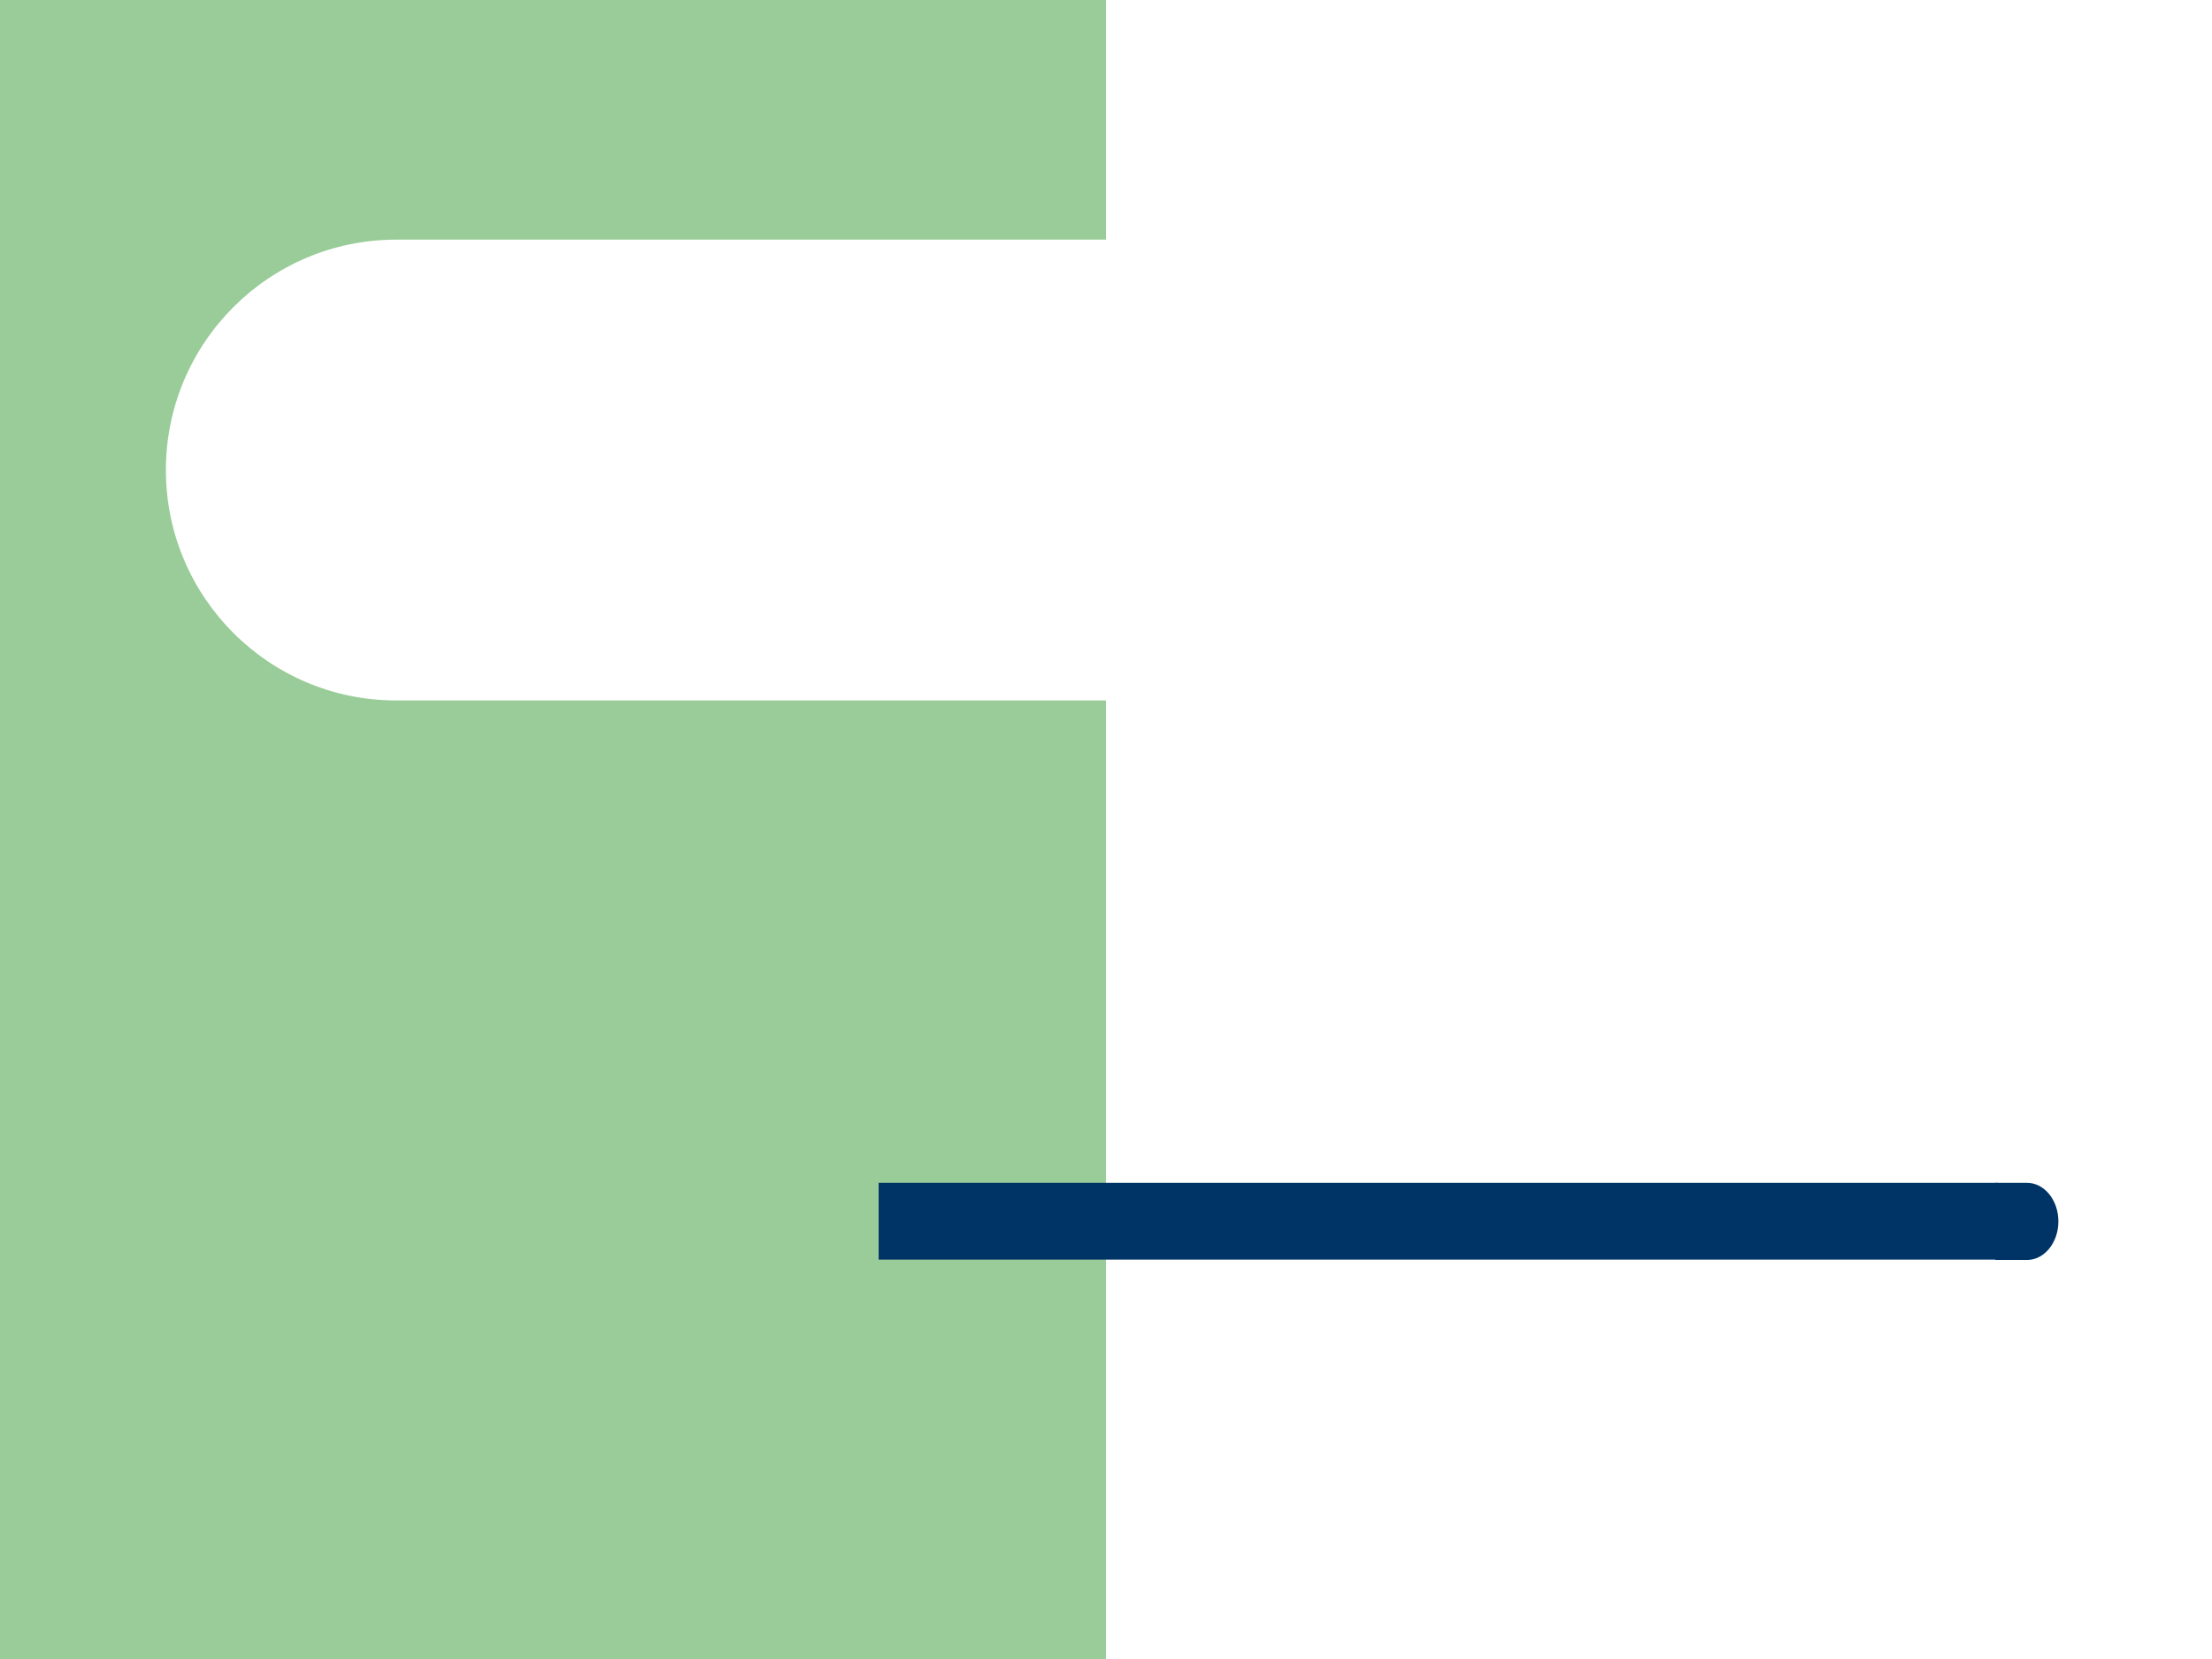
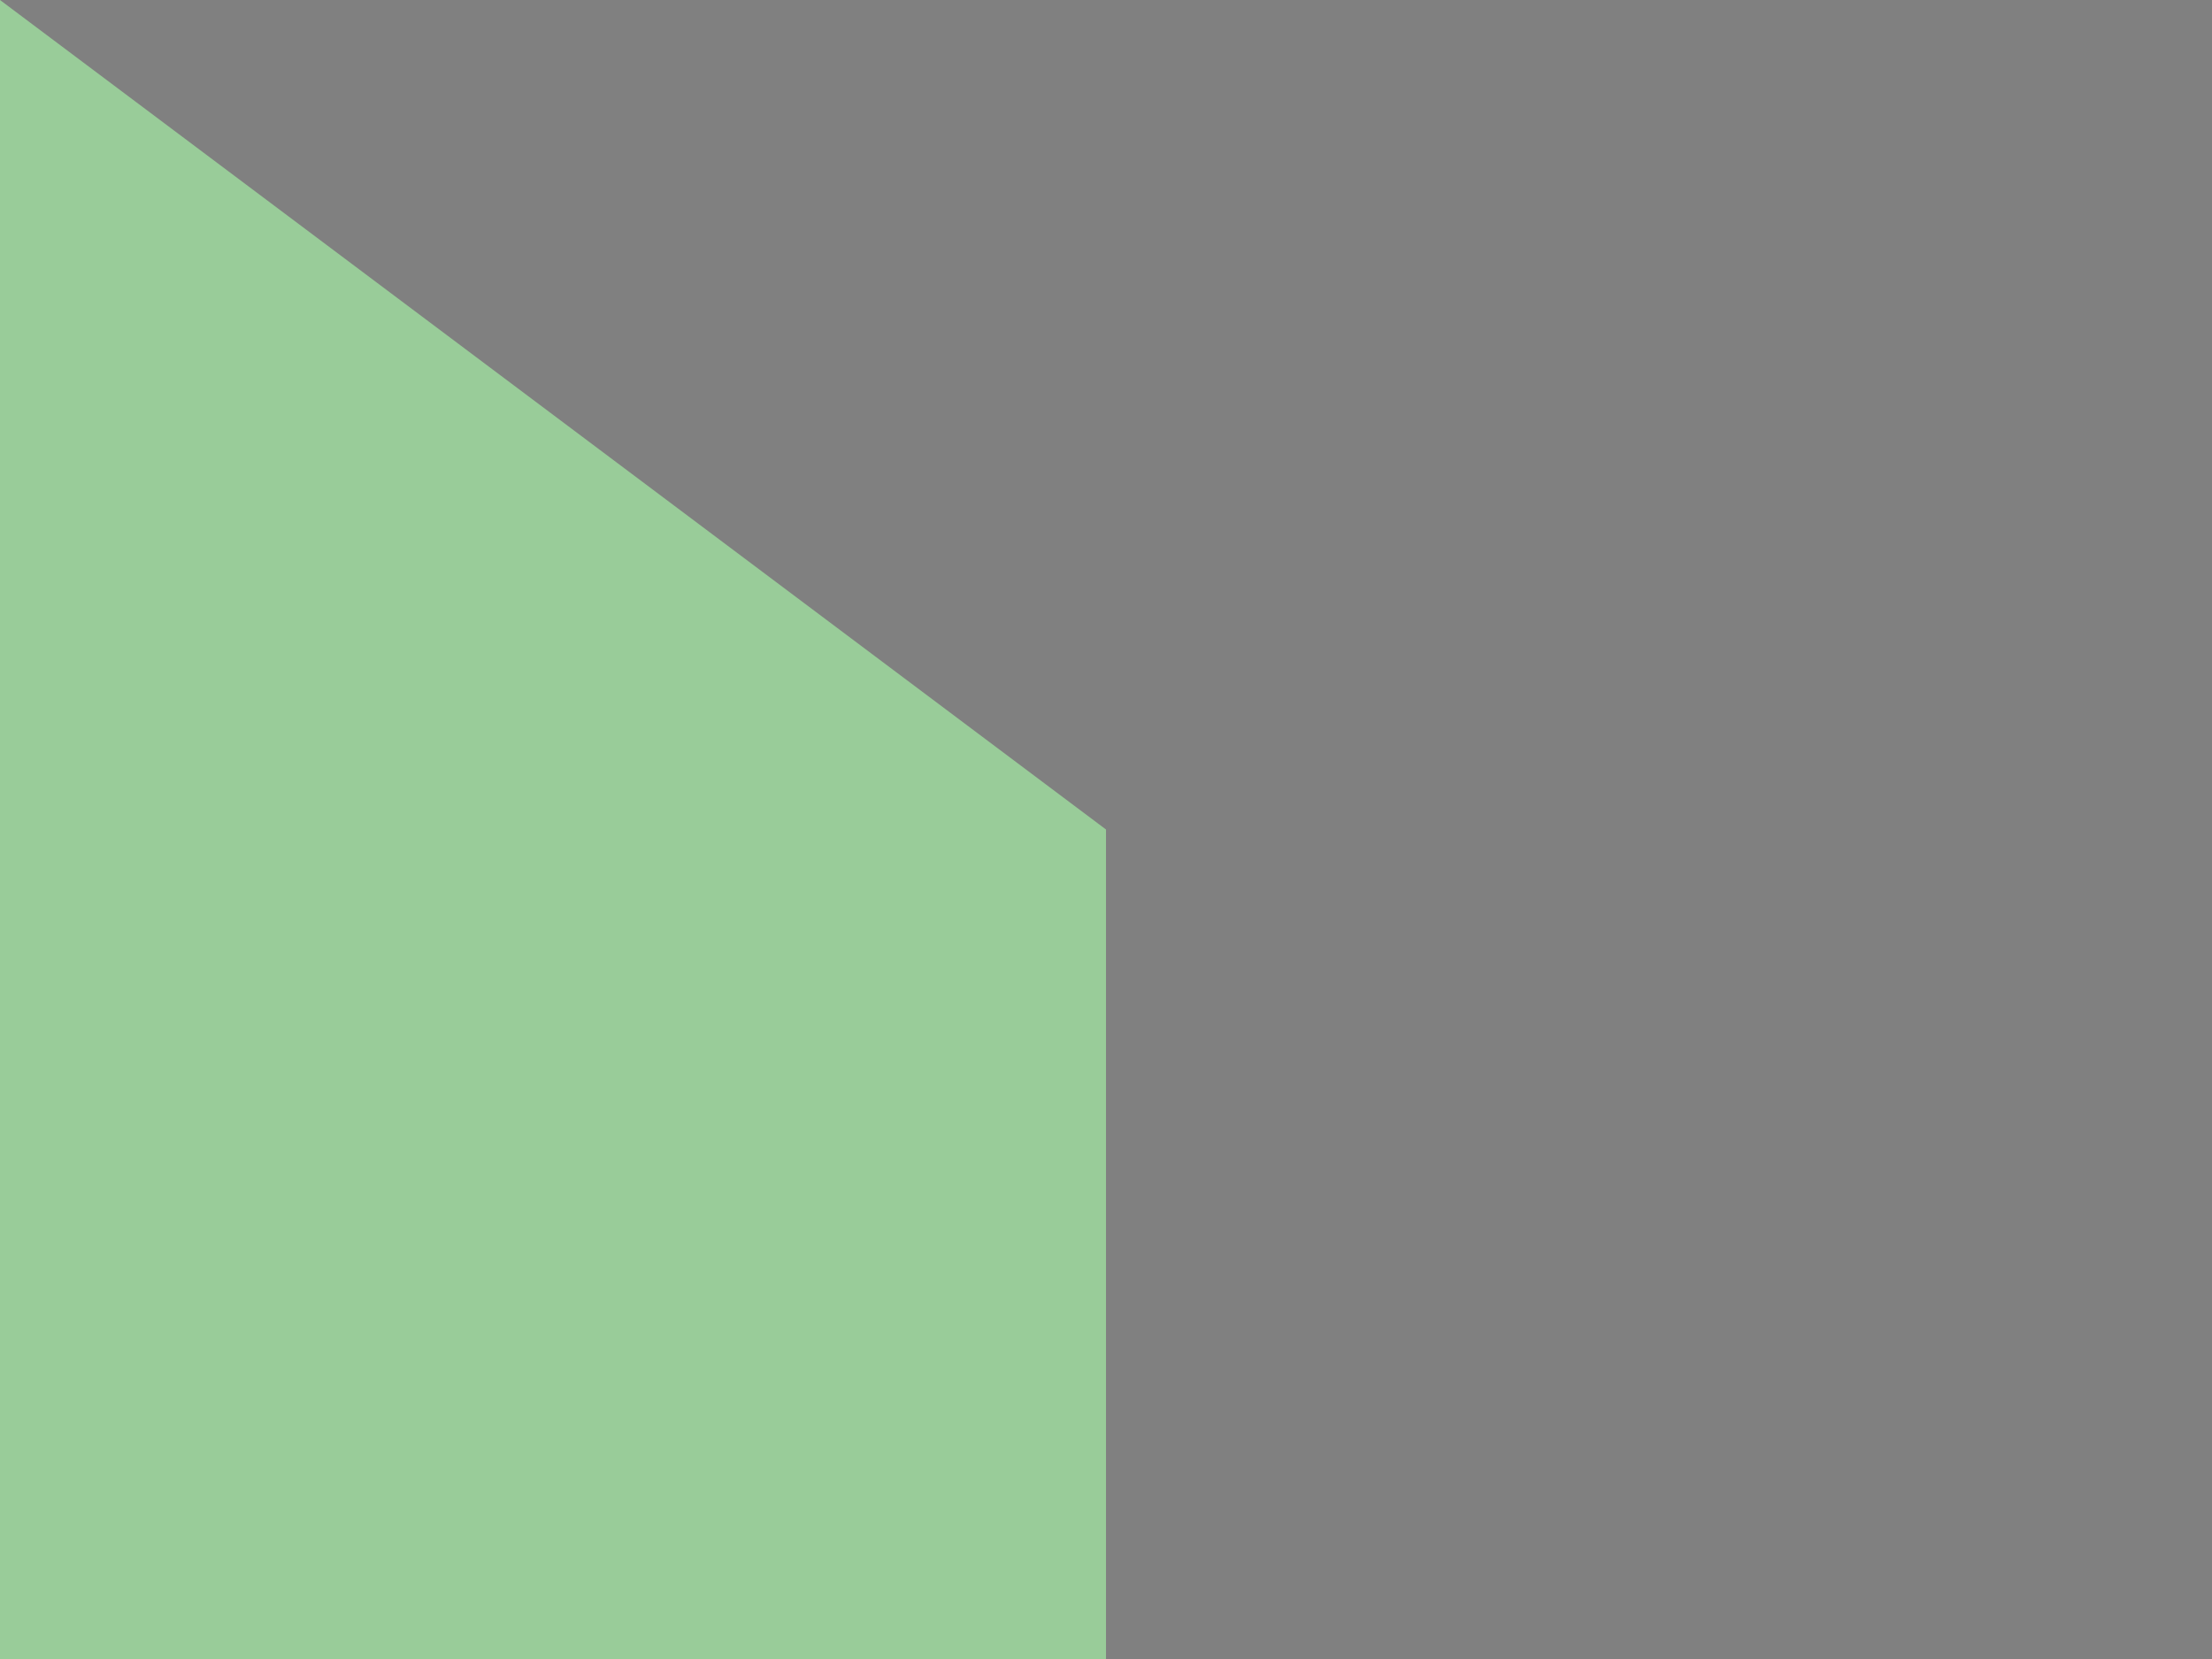
<svg xmlns="http://www.w3.org/2000/svg" version="1.1" width="720pt" height="540pt" viewBox="0 0 720 540">
  <rect x="0" y="0" width="720" height="540" fill="#808080" stroke="none" />
  <g enable-background="new">
    <g>
      <g id="Layer-1" data-name="Artifact">
        <clipPath id="cp0">
-           <path transform="matrix(1,0,0,-1,0,540)" d="M 0 0 L 720 0 L 720 540 L 0 540 Z " fill-rule="evenodd" />
-         </clipPath>
+           </clipPath>
        <g clip-path="url(#cp0)">
          <path transform="matrix(1,0,0,-1,0,540)" d="M 0 0 L 720 0 L 720 540 L 0 540 Z " fill="#ffffff" fill-rule="evenodd" />
        </g>
      </g>
      <g id="Layer-1" data-name="Artifact">
        <clipPath id="cp1">
-           <path transform="matrix(1,0,0,-1,0,540)" d="M 0 0 L 720 0 L 720 540 L 0 540 Z " fill-rule="evenodd" />
+           <path transform="matrix(1,0,0,-1,0,540)" d="M 0 0 L 720 0 L 0 540 Z " fill-rule="evenodd" />
        </clipPath>
        <g clip-path="url(#cp1)">
          <path transform="matrix(1,0,0,-1,0,540)" d="M 0 0 L 360 0 L 360 540 L 0 540 Z " fill="#99cc99" fill-rule="evenodd" />
        </g>
      </g>
      <g id="Layer-1" data-name="Artifact">
-         <path transform="matrix(1,0,0,-1,0,540)" d="M 54 387 C 54 428.42 87.579 462 129 462 L 387 462 C 428.42 462 462 428.42 462 387 C 462 345.58 428.42 312 387 312 L 129 312 C 87.579 312 54 345.58 54 387 Z " fill="#ffffff" fill-rule="evenodd" />
-       </g>
+         </g>
      <g id="Layer-1" data-name="Artifact">
        <g id="Layer-2" data-name="Artifact">
-           <path transform="matrix(1,0,0,-1,0,540)" d="M 286 130 L 650.25 130 L 650.25 155 L 286 155 Z " fill="#003366" fill-rule="evenodd" />
-         </g>
+           </g>
        <g id="Layer-2" data-name="Artifact">
-           <path transform="matrix(1,0,0,-1,0,540)" d="M 649.5 155 L 659.75 155 C 665.41 155 670 149.38 670 142.44 C 670 135.5 665.41 129.88 659.75 129.88 L 649.5 129.88 Z " fill="#003366" fill-rule="evenodd" />
-         </g>
+           </g>
      </g>
    </g>
  </g>
</svg>